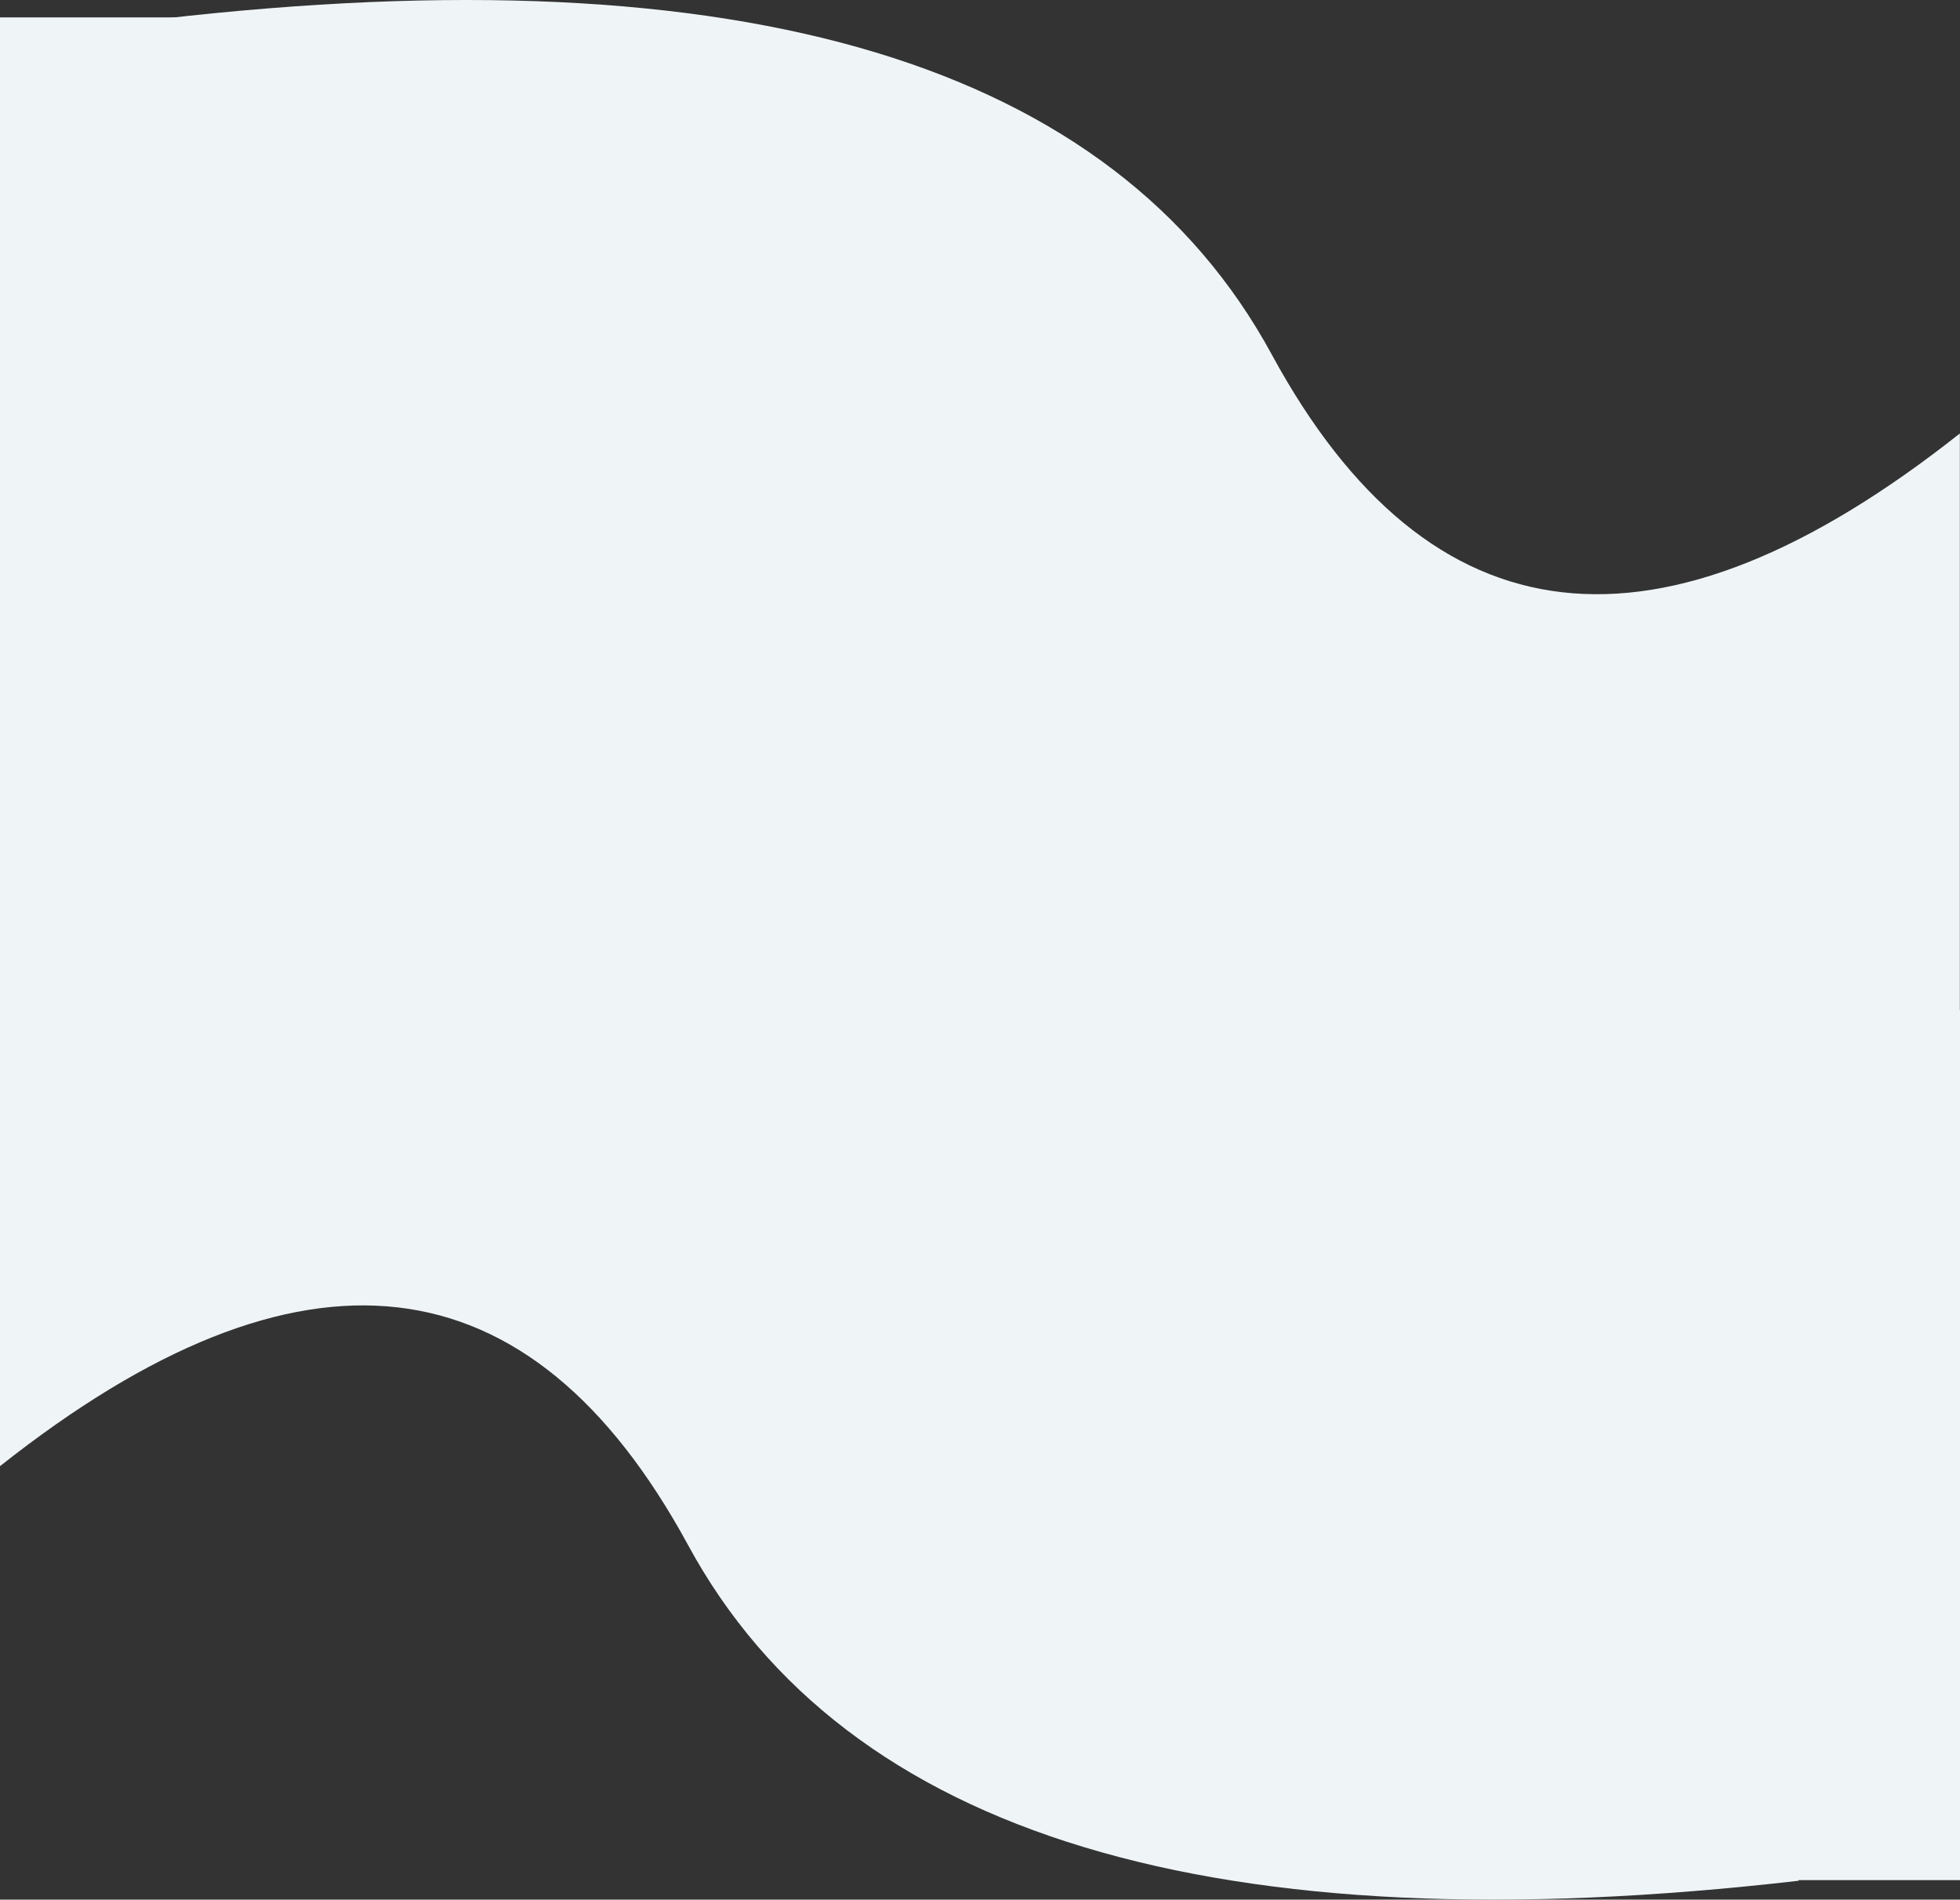
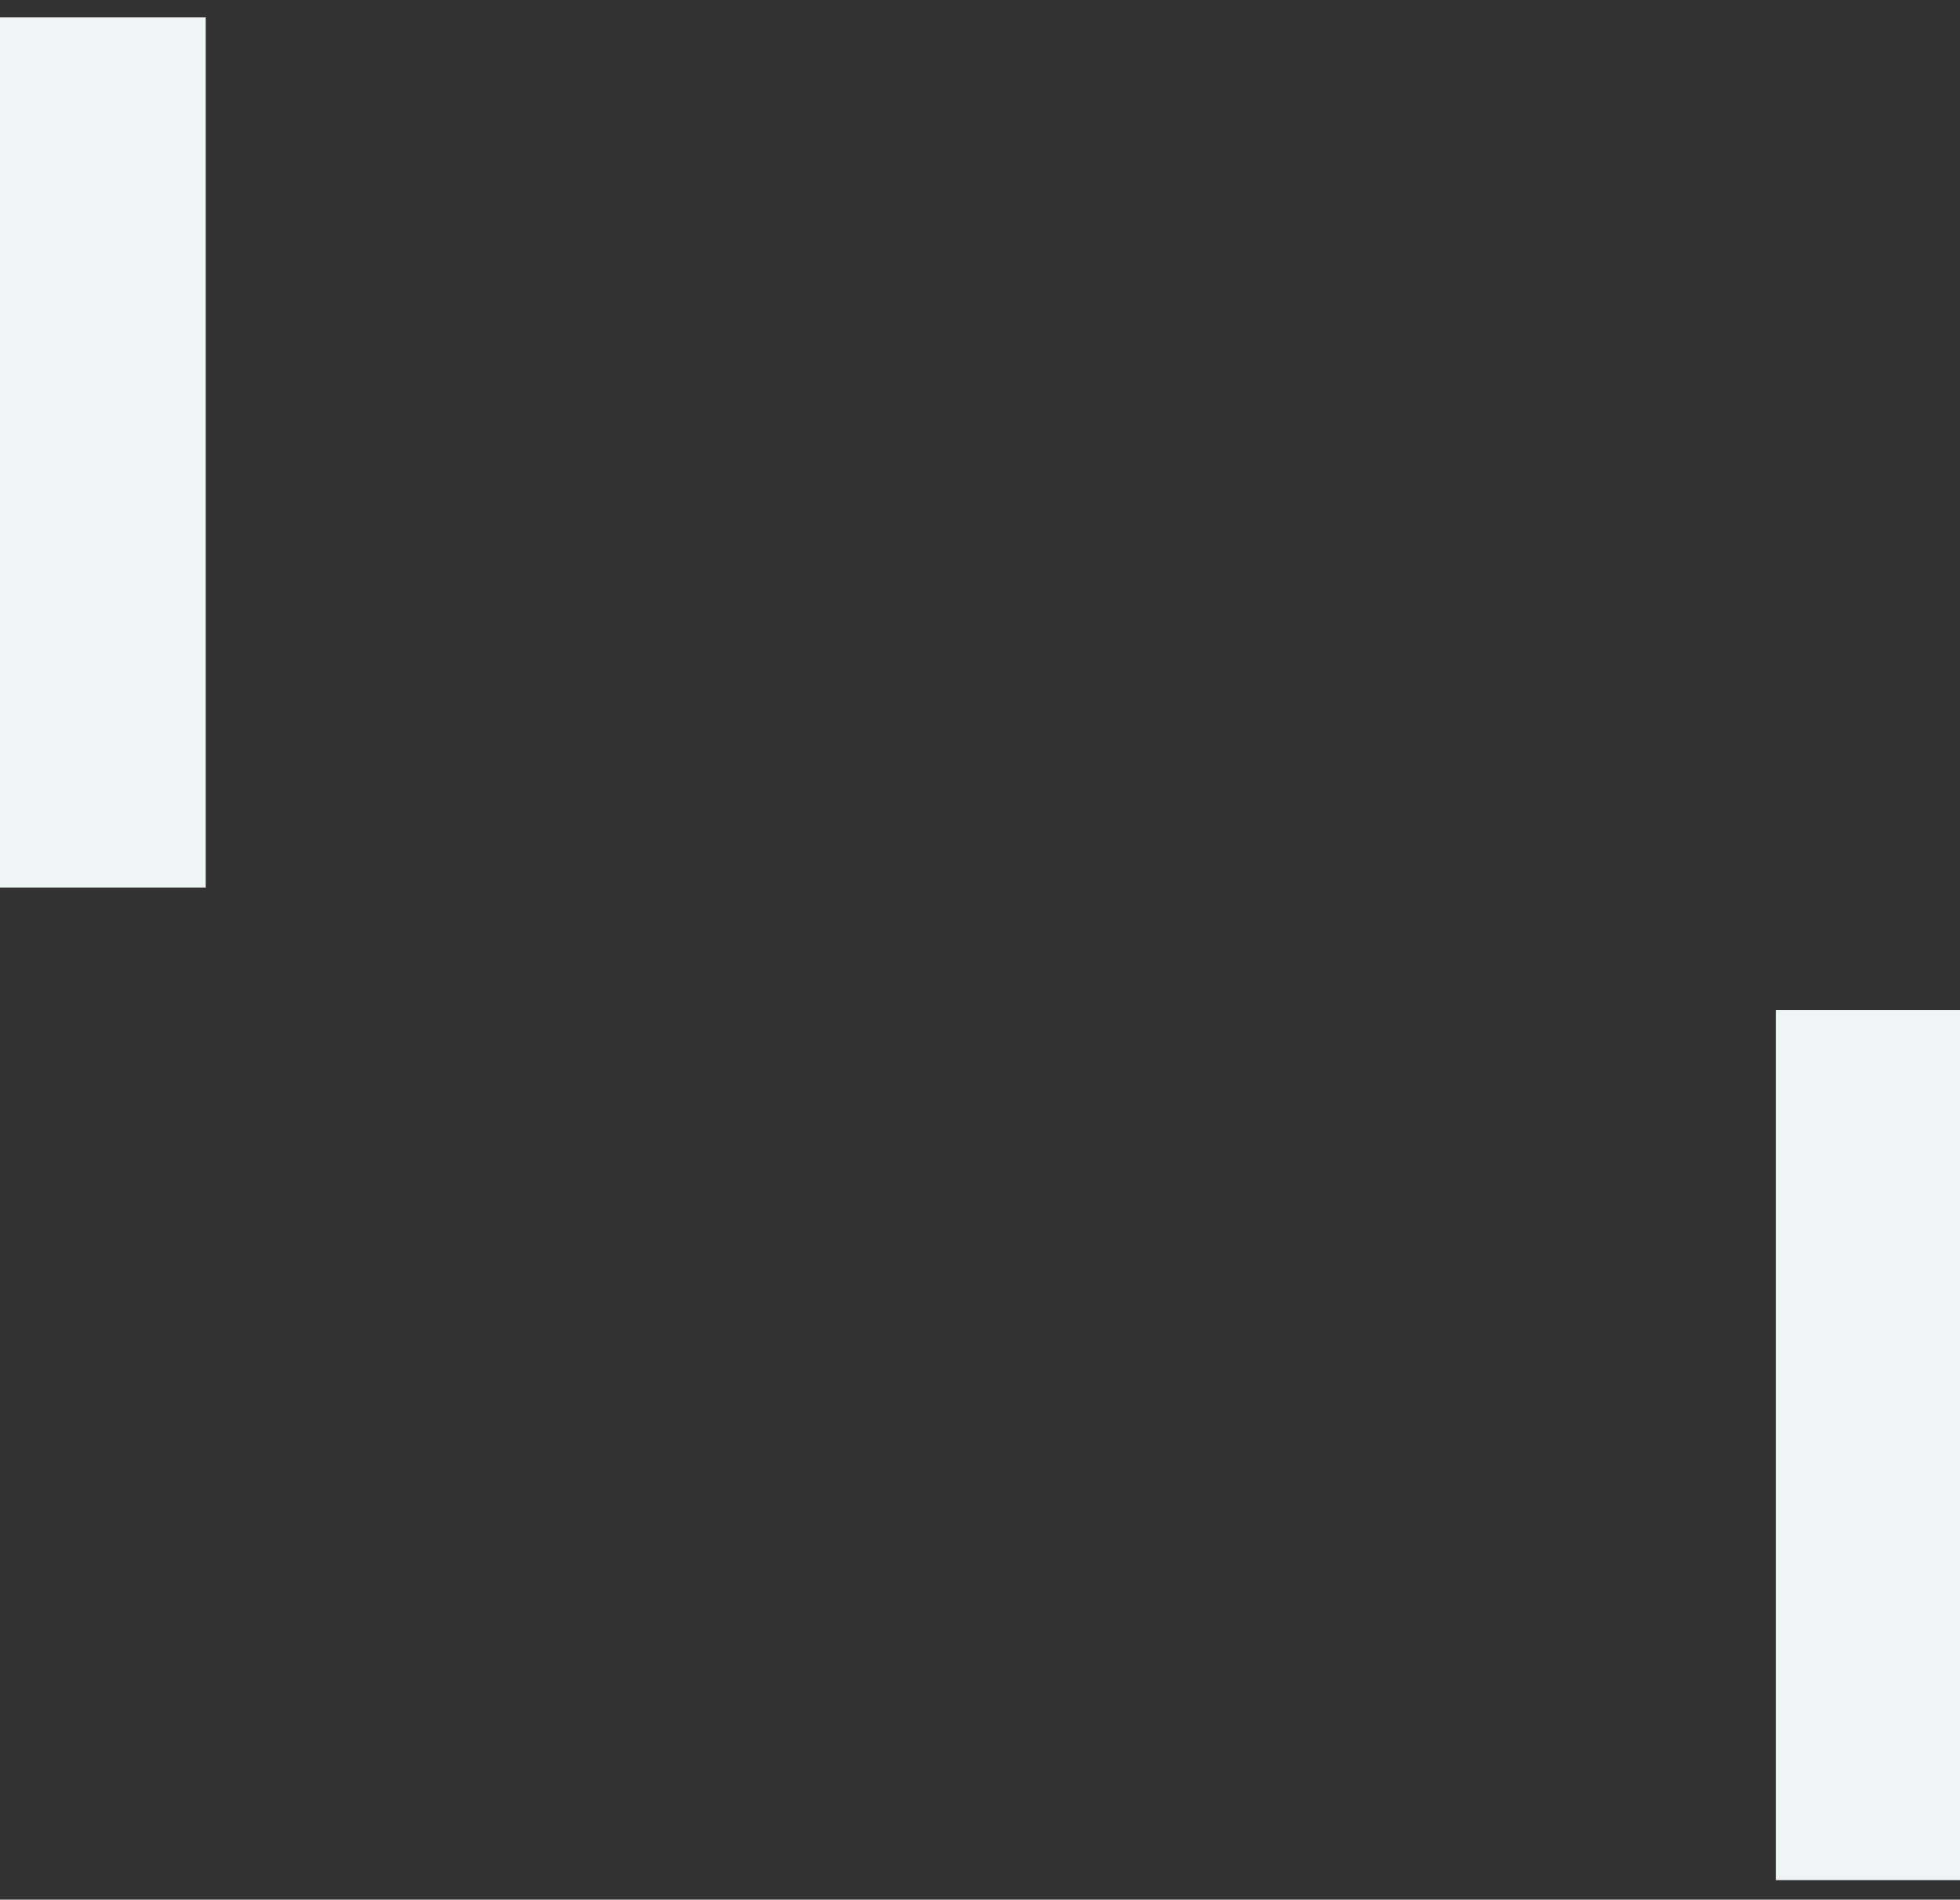
<svg xmlns="http://www.w3.org/2000/svg" width="3001px" height="2908.006px" viewBox="0 0 3001 2908.006" version="1.1">
  <rect x="0" y="0" width="3001" height="2908.006" fill="#333333" stroke="none" />
  <title>Group 4</title>
  <g id="Landing" stroke="none" stroke-width="1" fill="none" fill-rule="evenodd">
    <g id="WCEU" transform="translate(13, -3320.346)" fill="#EFF5F7">
      <g id="Group-4" transform="translate(-13, 3320.346)">
        <g id="shape-bg3" transform="translate(0, -0)">
-           <path d="M246.984,28.881 C1138.615,-73.823 1705.326,97.394 1947.117,542.529 C2188.909,987.664 2540.125,1028.008 3000.766,663.56 L3000.766,1629.006 L277.5,1629.006 L246.984,28.881 Z" id="Path-3" />
-           <path d="M0,1307.881 C891.63,1205.177 1458.341,1376.394 1700.133,1821.529 C1941.924,2266.664 2293.141,2307.008 2753.781,1942.56 L2753.781,2908.006 L30.516,2908.006 L0,1307.881 Z" id="Path-3" transform="translate(1376.891, 2093.503) scale(-1, -1) rotate(360) translate(-1376.891, -2093.503) " />
-         </g>
+           </g>
        <rect id="Rectangle" x="0" y="26.654" width="315" height="1332" />
        <rect id="Rectangle" x="2719" y="1546.154" width="282" height="1332" />
      </g>
    </g>
  </g>
</svg>